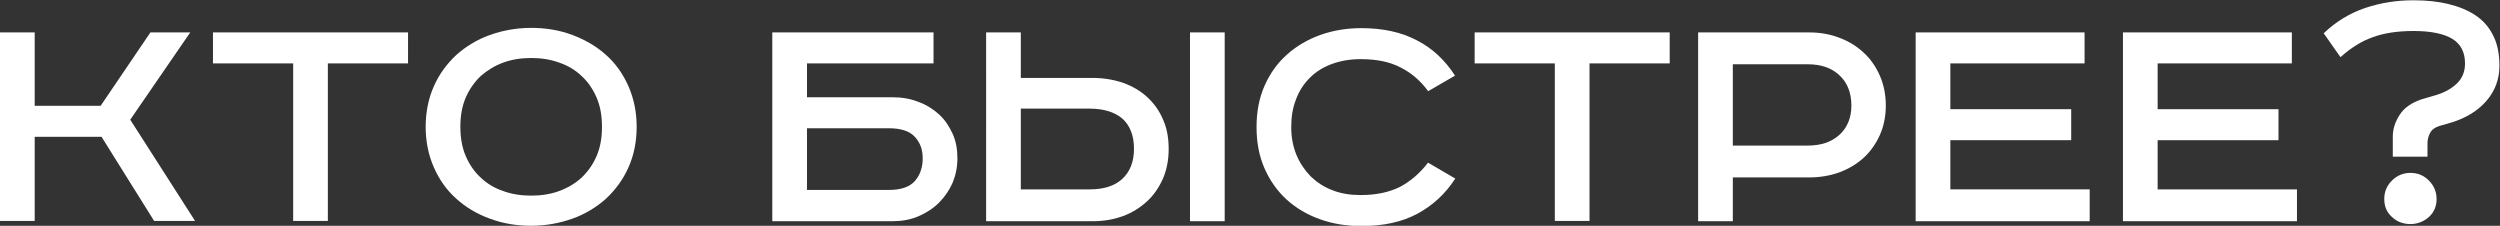
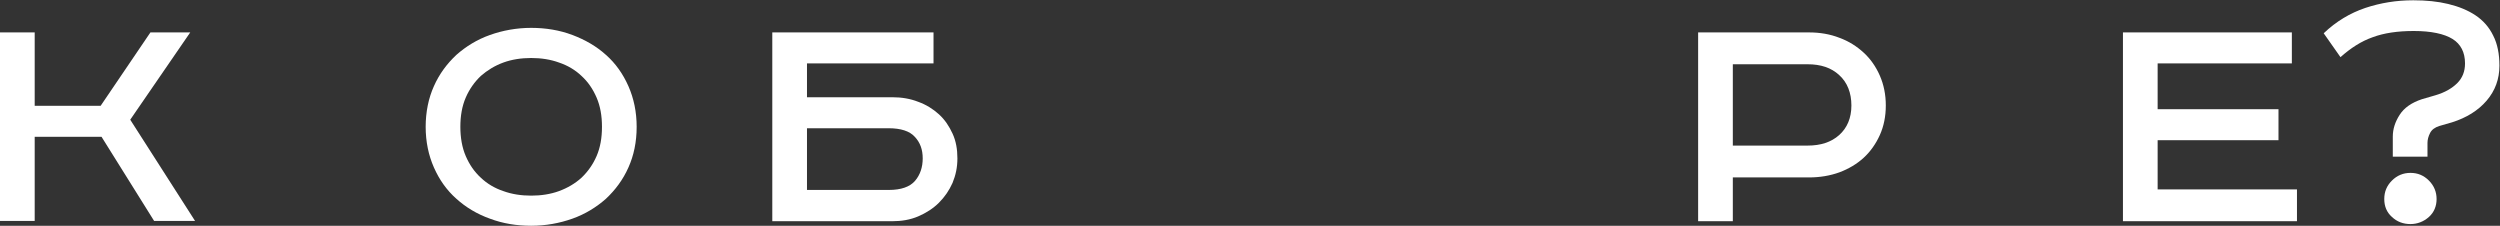
<svg xmlns="http://www.w3.org/2000/svg" id="_Слой_2" data-name="Слой 2" viewBox="0 0 87.92 7.94">
  <rect x="0" y="0" width="87.92" height="7.94" fill="#333333" stroke="none" />
  <defs>
    <style> .cls-1 { fill: #fff; stroke-width: 0px; } </style>
  </defs>
  <g id="_Слой_1-2" data-name="Слой 1">
    <g>
      <path class="cls-1" d="M1.22,1.14v2.58h2.32l1.75-2.58h1.4l-2.11,3.07,2.28,3.56h-1.44l-1.85-2.96H1.22v2.96H0V1.14h1.22Z" />
-       <path class="cls-1" d="M14.35,1.14v1.09h-2.82v5.54h-1.22V2.23h-2.82v-1.09h6.86Z" />
      <path class="cls-1" d="M22.39,4.46c0,.53-.1,1.01-.29,1.43-.19.43-.46.79-.79,1.1-.34.3-.73.54-1.18.7-.45.16-.94.25-1.45.25s-1-.08-1.45-.25c-.45-.16-.85-.4-1.18-.7-.34-.3-.6-.67-.79-1.1-.19-.43-.29-.91-.29-1.43s.1-1.01.29-1.43c.19-.43.46-.79.79-1.1.34-.3.73-.54,1.18-.7.45-.16.94-.25,1.45-.25s1,.08,1.45.25.85.4,1.18.7c.34.3.6.67.79,1.1.19.43.29.91.29,1.43ZM16.19,4.46c0,.38.06.73.19,1.03.13.3.3.55.53.76.22.21.49.37.79.47.3.11.63.16.98.16s.68-.05.98-.16c.3-.11.57-.27.79-.47.22-.21.4-.46.53-.76.13-.3.19-.64.19-1.03s-.06-.73-.19-1.03c-.13-.3-.3-.55-.53-.76-.22-.21-.49-.37-.79-.47-.3-.11-.63-.16-.98-.16s-.68.05-.98.16c-.3.11-.56.27-.79.47-.22.21-.4.46-.53.76-.13.3-.19.64-.19,1.03Z" />
      <path class="cls-1" d="M32.83,1.14v1.09h-4.45v1.19h3c.33,0,.63.05.91.16.28.1.52.25.73.44s.36.42.48.68c.12.26.17.55.17.87s-.06.59-.17.86c-.12.27-.28.5-.48.7-.2.2-.45.36-.73.48-.28.12-.59.17-.91.17h-4.22V1.14h5.68ZM28.38,6.68h2.88c.43,0,.74-.11.92-.32.18-.21.27-.48.27-.79s-.09-.56-.28-.76c-.18-.2-.49-.3-.92-.3h-2.87v2.17Z" />
-       <path class="cls-1" d="M35.9,1.14v1.6h2.52c.38,0,.74.06,1.07.17.33.12.61.28.85.5.24.22.43.48.56.79.14.31.2.65.2,1.04s-.07.73-.2,1.04c-.14.31-.32.58-.56.8-.24.22-.52.4-.85.52-.33.12-.68.18-1.07.18h-3.74V1.14h1.22ZM35.9,6.66h2.42c.5,0,.88-.12,1.15-.37s.41-.6.41-1.06-.14-.82-.41-1.06c-.27-.23-.66-.35-1.15-.35h-2.42v2.83ZM43.07,1.14v6.64h-1.22V1.14h1.22Z" />
-       <path class="cls-1" d="M50.22,3.2c-.26-.36-.59-.64-.97-.83-.38-.2-.85-.29-1.4-.29-.38,0-.71.06-1.01.17-.3.11-.56.27-.77.48-.21.21-.38.46-.49.76-.12.3-.17.62-.17.98s.06.67.18.97c.12.29.29.54.5.76.22.21.47.38.77.49.3.12.63.17.99.17.55,0,1.01-.1,1.39-.29.37-.2.7-.48.98-.85l.96.56c-.35.54-.8.95-1.34,1.24-.54.29-1.2.43-1.96.43-.53,0-1.02-.08-1.46-.24-.45-.16-.84-.39-1.17-.69-.33-.3-.59-.67-.78-1.1-.19-.43-.28-.92-.28-1.45s.09-1.02.28-1.45c.19-.43.45-.8.79-1.1.33-.3.73-.53,1.17-.69.45-.16.93-.24,1.45-.24.75,0,1.4.14,1.95.43.55.28.99.7,1.34,1.24l-.95.55Z" />
-       <path class="cls-1" d="M58.72,1.14v1.09h-2.82v5.54h-1.22V2.23h-2.82v-1.09h6.86Z" />
      <path class="cls-1" d="M63.62,1.14c.38,0,.74.06,1.07.19.33.12.61.3.85.52.24.22.43.49.57.81.14.32.21.67.21,1.05s-.07.73-.21,1.04c-.14.31-.33.58-.57.8-.24.22-.53.39-.85.51-.33.12-.69.18-1.07.18h-2.68v1.54h-1.22V1.14h3.91ZM60.94,5.12h2.63c.46,0,.83-.12,1.11-.37.28-.25.43-.6.43-1.04s-.14-.81-.43-1.07c-.28-.26-.65-.38-1.11-.38h-2.63v2.87Z" />
-       <path class="cls-1" d="M73.31,1.14v1.09h-4.72v1.61h4.25v1.09h-4.25v1.73h4.9v1.12h-6.12V1.14h5.94Z" />
      <path class="cls-1" d="M80.6,1.14v1.09h-4.72v1.61h4.25v1.09h-4.25v1.73h4.9v1.12h-6.12V1.14h5.94Z" />
      <path class="cls-1" d="M84.15,4.8c0-.26.08-.51.24-.76.16-.25.42-.43.78-.55l.48-.14c.34-.1.59-.25.77-.43s.27-.41.27-.69c0-.39-.15-.68-.44-.86-.29-.18-.75-.28-1.36-.28-.57,0-1.05.07-1.45.22-.4.14-.77.38-1.13.7l-.59-.84c.44-.42.93-.71,1.46-.89.54-.18,1.1-.27,1.69-.27.45,0,.86.04,1.23.13s.69.22.96.4c.27.18.48.42.62.71.15.29.22.65.22,1.06,0,.47-.15.88-.45,1.23-.3.35-.71.6-1.21.76l-.45.13c-.16.05-.27.13-.33.25-.06.12-.09.23-.09.35v.48h-1.22v-.71ZM84.77,6.08c.26,0,.47.09.65.27s.27.4.27.65-.09.47-.27.63c-.18.16-.4.25-.65.25s-.47-.08-.65-.25c-.18-.16-.27-.37-.27-.63s.09-.47.27-.65c.18-.18.4-.27.65-.27Z" />
    </g>
  </g>
</svg>